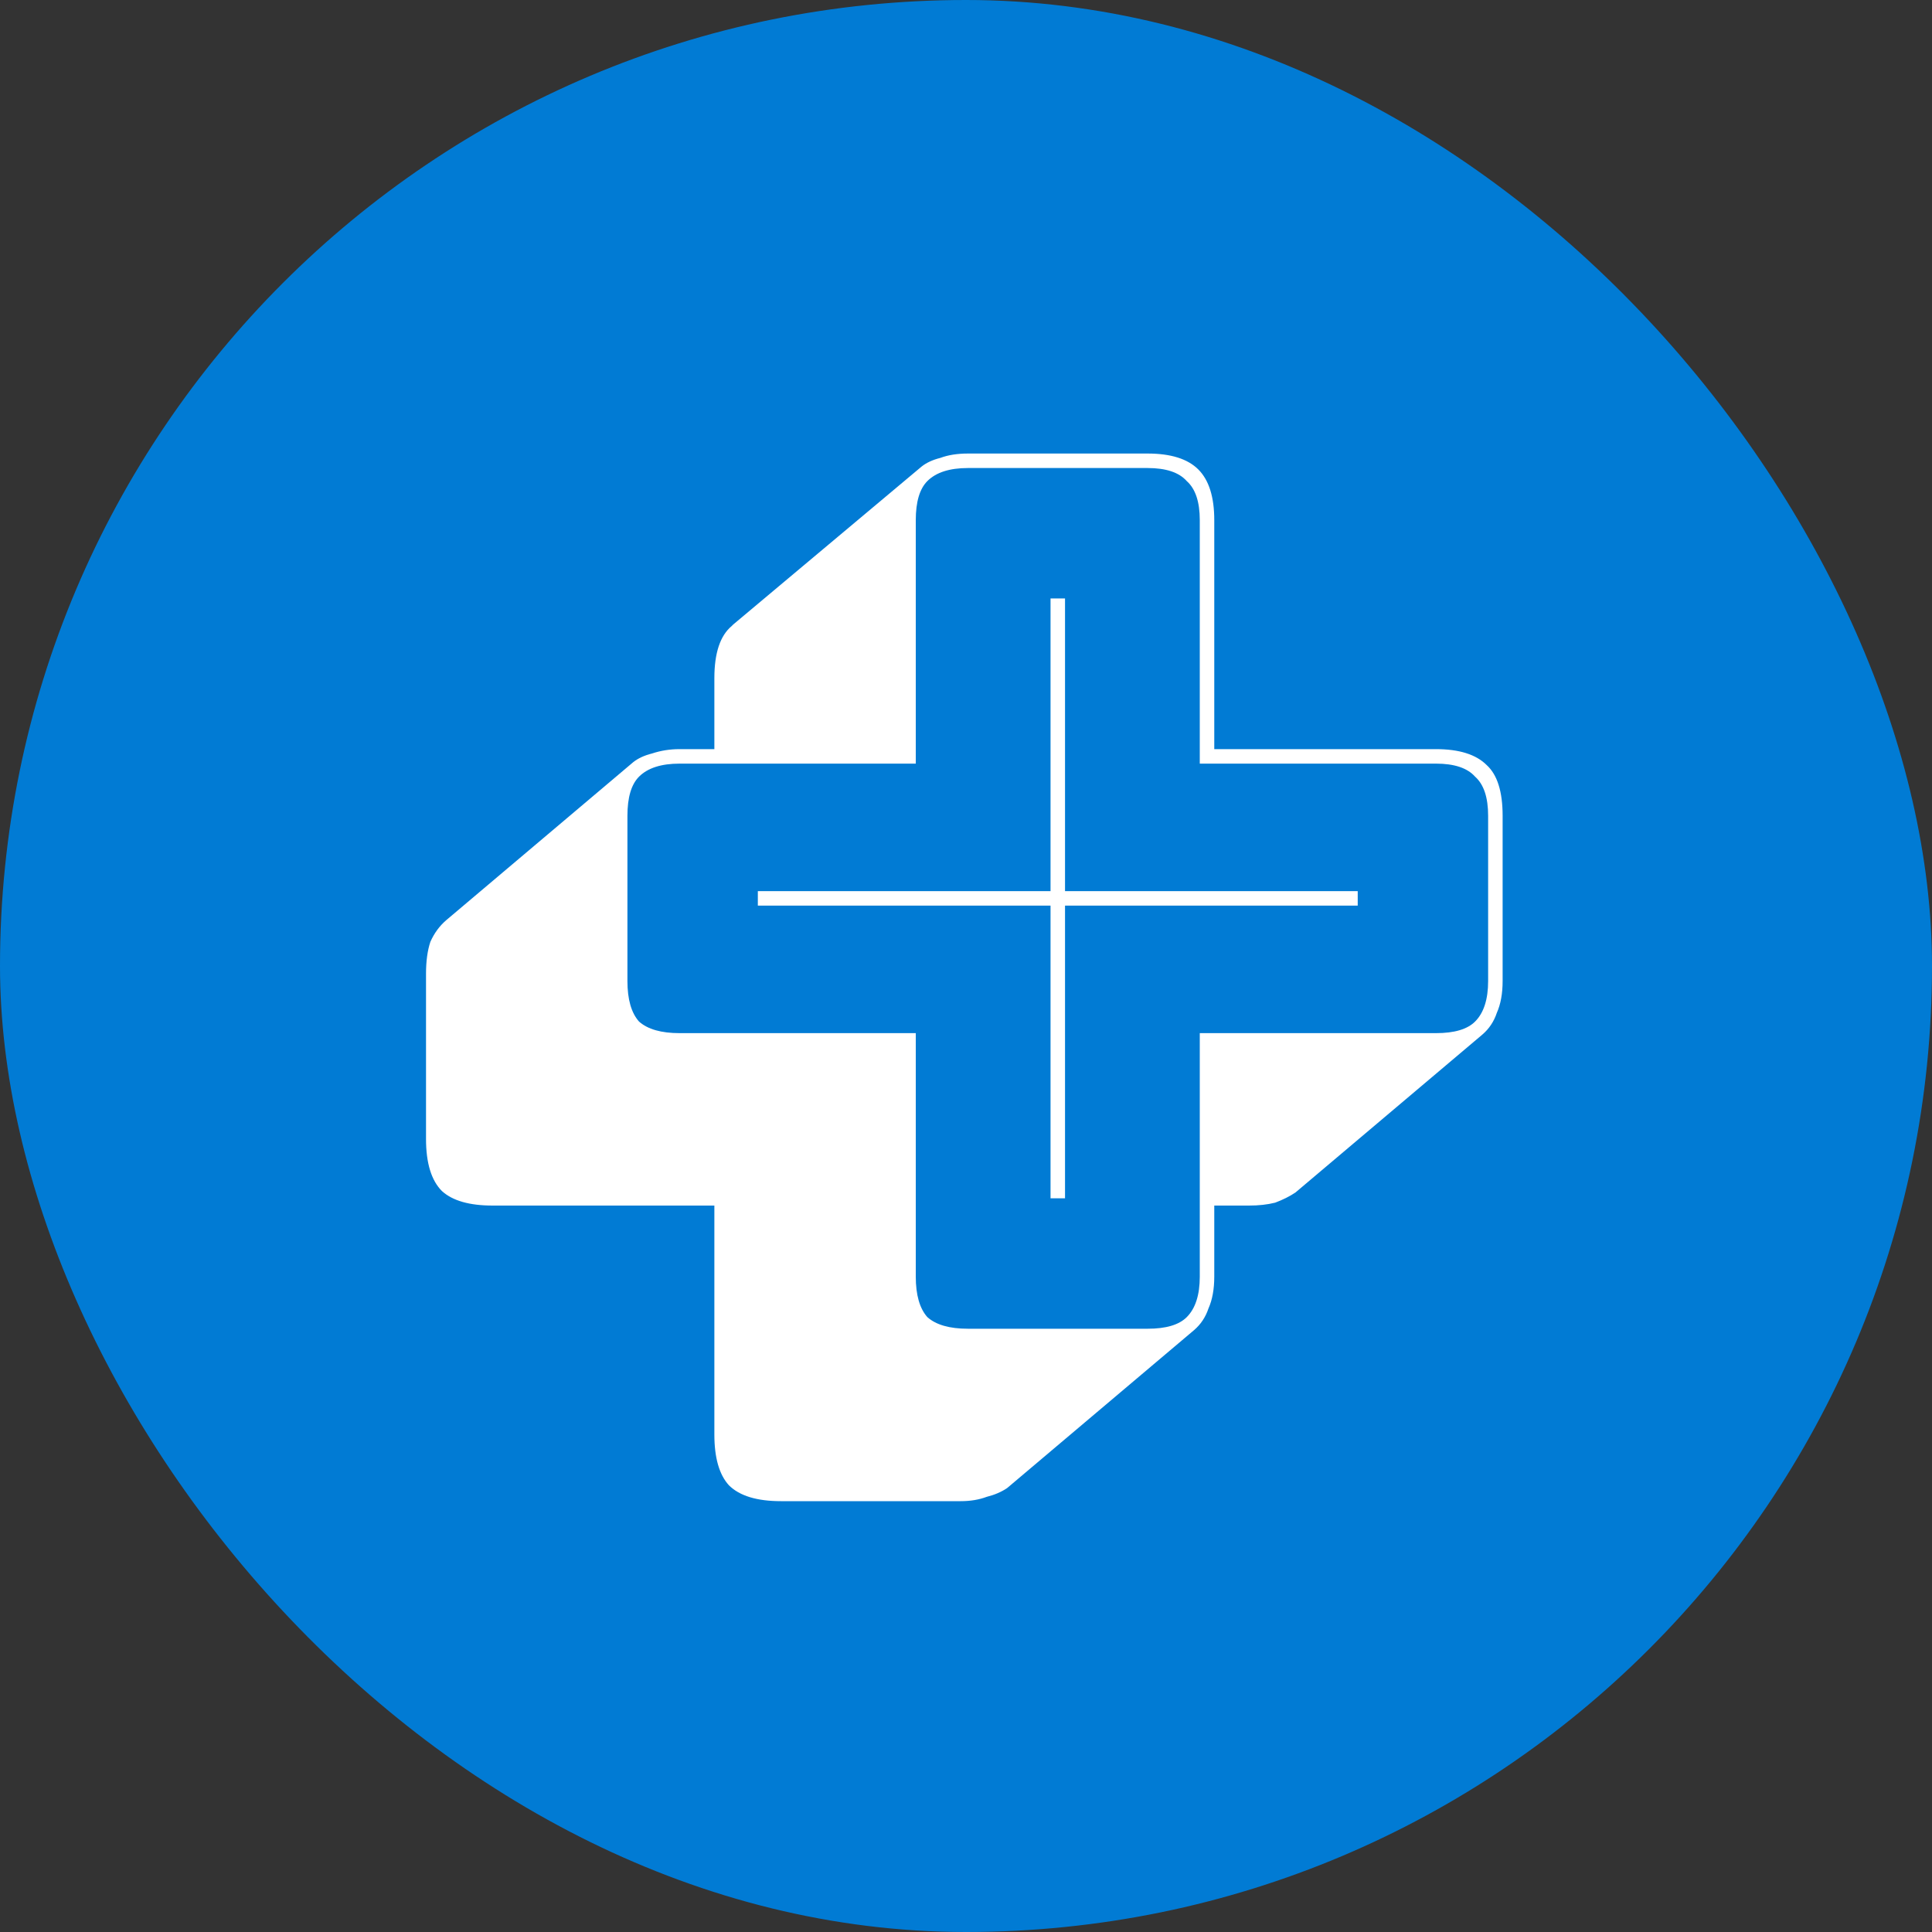
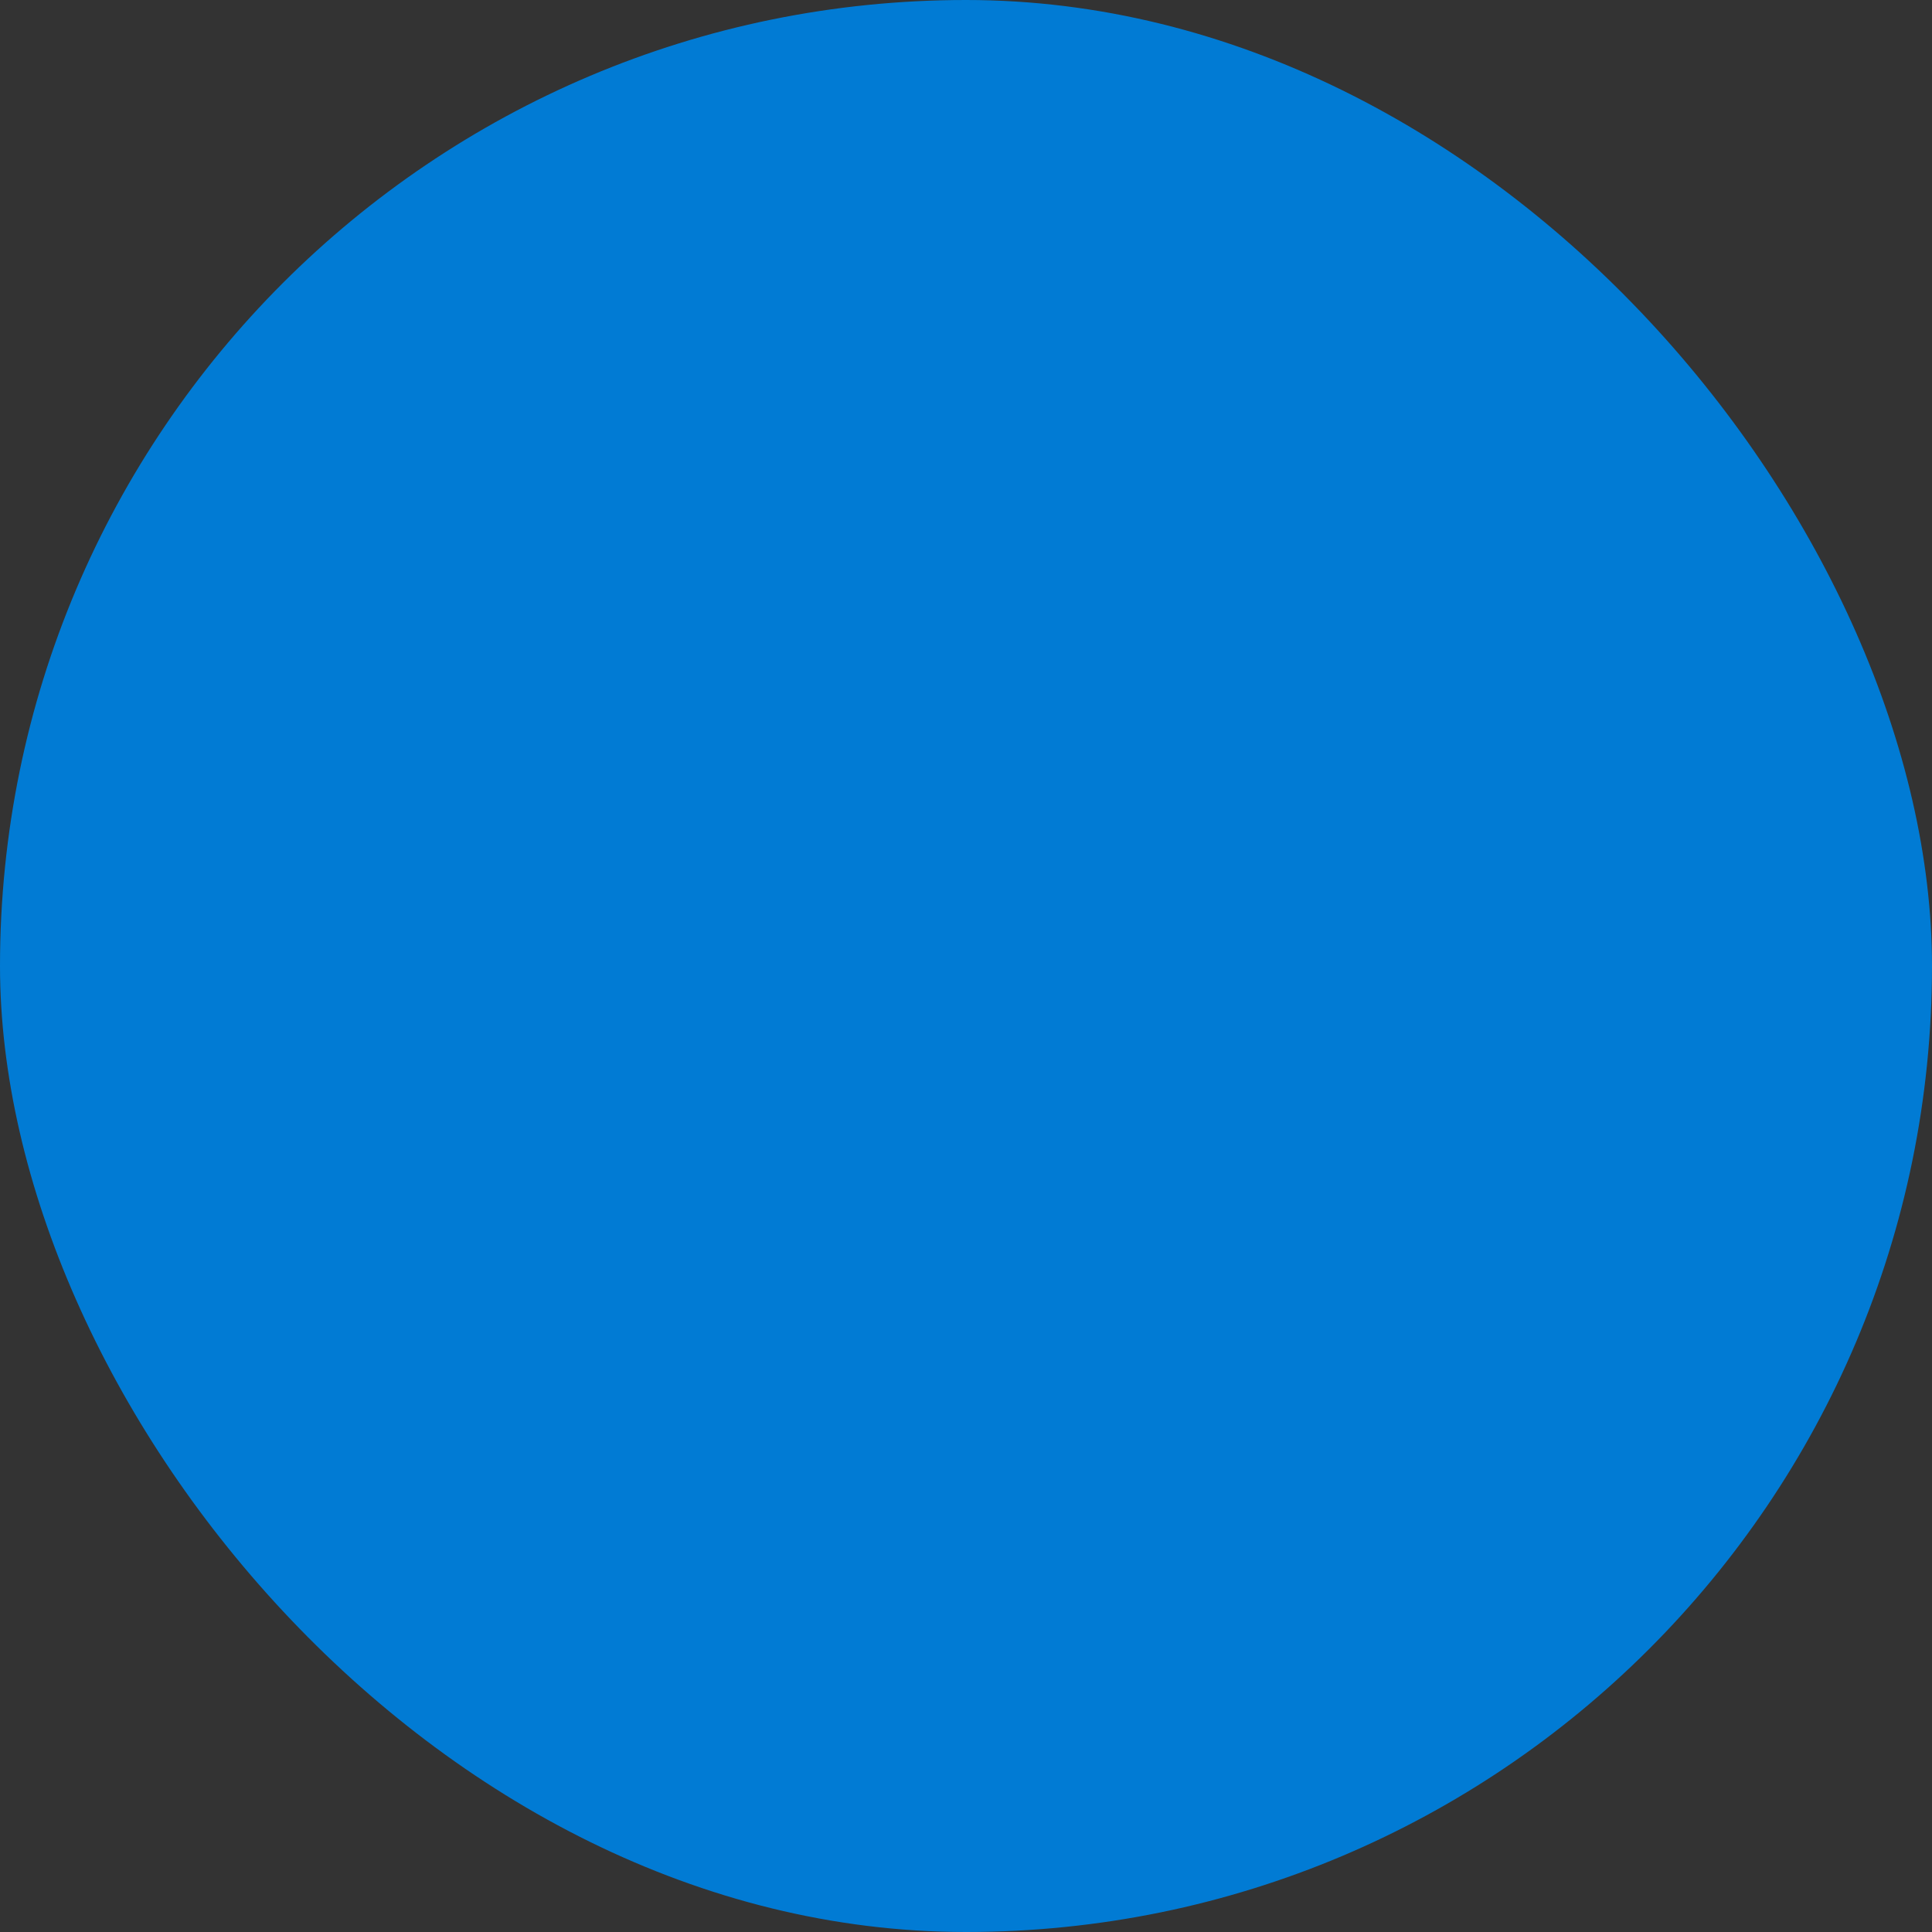
<svg xmlns="http://www.w3.org/2000/svg" width="400" height="400" viewBox="0 0 400 400" fill="none">
  <rect x="0" y="0" width="400" height="400" fill="#333333" stroke="none" />
  <rect width="400" height="400" rx="200" fill="#017BD4" />
-   <path d="M198.902 310.8H161.702C156.702 310.8 153.102 309.7 150.902 307.5C148.902 305.3 147.902 301.8 147.902 297V249.6H102.002C97.202 249.6 93.702 248.6 91.502 246.6C89.302 244.4 88.202 240.8 88.202 235.8V201.6C88.202 199 88.502 196.8 89.102 195C89.902 193.2 91.002 191.7 92.402 190.5L131.102 157.8C132.102 157 133.402 156.4 135.002 156C136.802 155.4 138.702 155.1 140.702 155.1H147.902V140.4C147.902 137.8 148.202 135.6 148.802 133.8C149.402 132 150.302 130.6 151.502 129.6L151.802 129.3L190.802 96.6C191.802 95.8 193.102 95.2 194.702 94.8C196.302 94.2 198.202 93.9 200.402 93.9H237.602C242.402 93.9 245.902 95 248.102 97.2C250.302 99.4 251.402 102.9 251.402 107.7V155.1H297.302C302.102 155.1 305.602 156.2 307.802 158.4C310.002 160.4 311.102 163.9 311.102 168.9V203.1C311.102 205.7 310.702 207.9 309.902 209.7C309.302 211.5 308.302 213 306.902 214.2L268.202 246.9C267.002 247.7 265.602 248.4 264.002 249C262.402 249.4 260.602 249.6 258.602 249.6H251.402V264.3C251.402 266.9 251.002 269.1 250.202 270.9C249.602 272.7 248.602 274.2 247.202 275.4L208.502 308.1C207.302 308.9 205.902 309.5 204.302 309.9C202.702 310.5 200.902 310.8 198.902 310.8ZM248.402 264.3V213.9H297.302C301.102 213.9 303.802 213.1 305.402 211.5C307.202 209.7 308.102 206.9 308.102 203.1V168.9C308.102 165.1 307.202 162.4 305.402 160.8C303.802 159 301.102 158.1 297.302 158.1H248.402V107.7C248.402 103.9 247.502 101.2 245.702 99.6C244.102 97.8 241.402 96.9 237.602 96.9H200.402C196.602 96.9 193.802 97.8 192.002 99.6C190.402 101.2 189.602 103.9 189.602 107.7V158.1H140.702C136.902 158.1 134.102 159 132.302 160.8C130.702 162.4 129.902 165.1 129.902 168.9V203.1C129.902 206.9 130.702 209.7 132.302 211.5C134.102 213.1 136.902 213.9 140.702 213.9H189.602V264.3C189.602 268.1 190.402 270.9 192.002 272.7C193.802 274.3 196.602 275.1 200.402 275.1H237.602C241.402 275.1 244.102 274.3 245.702 272.7C247.502 270.9 248.402 268.1 248.402 264.3ZM217.502 248.1V187.5H156.902V184.5H217.502V123.9H220.502V184.5H281.102V187.5H220.502V248.1H217.502Z" fill="white" />
</svg>